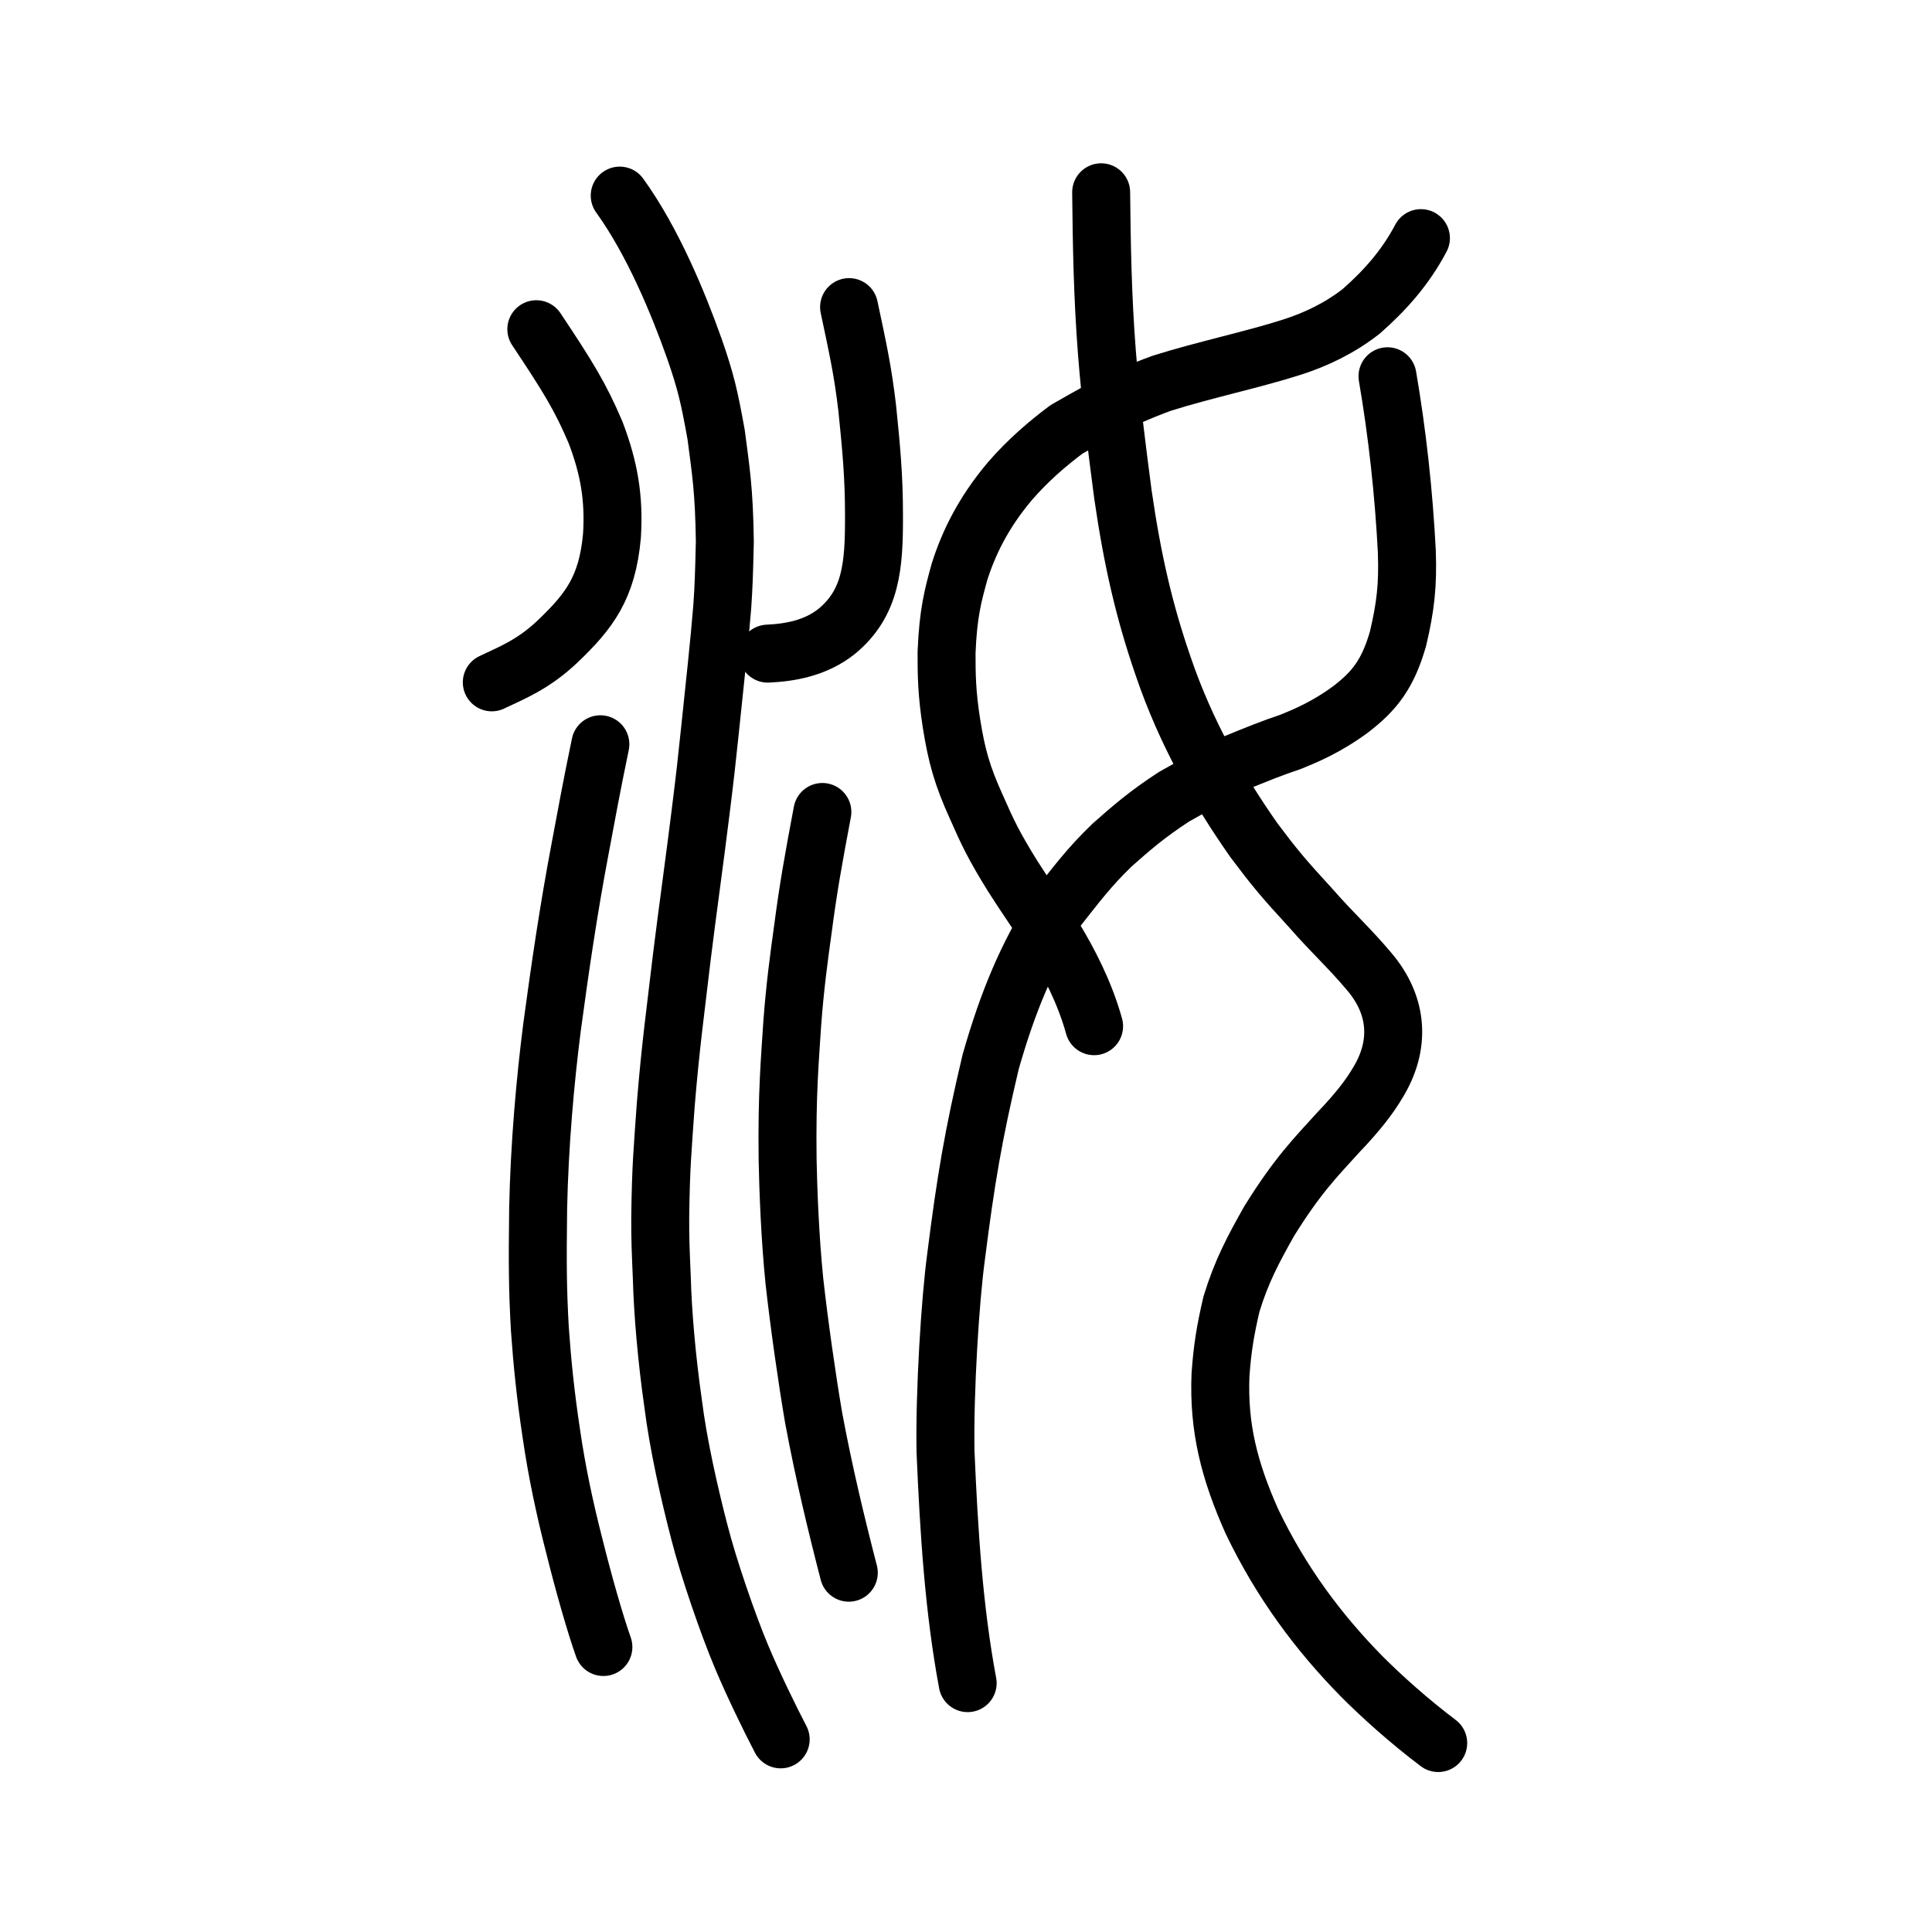
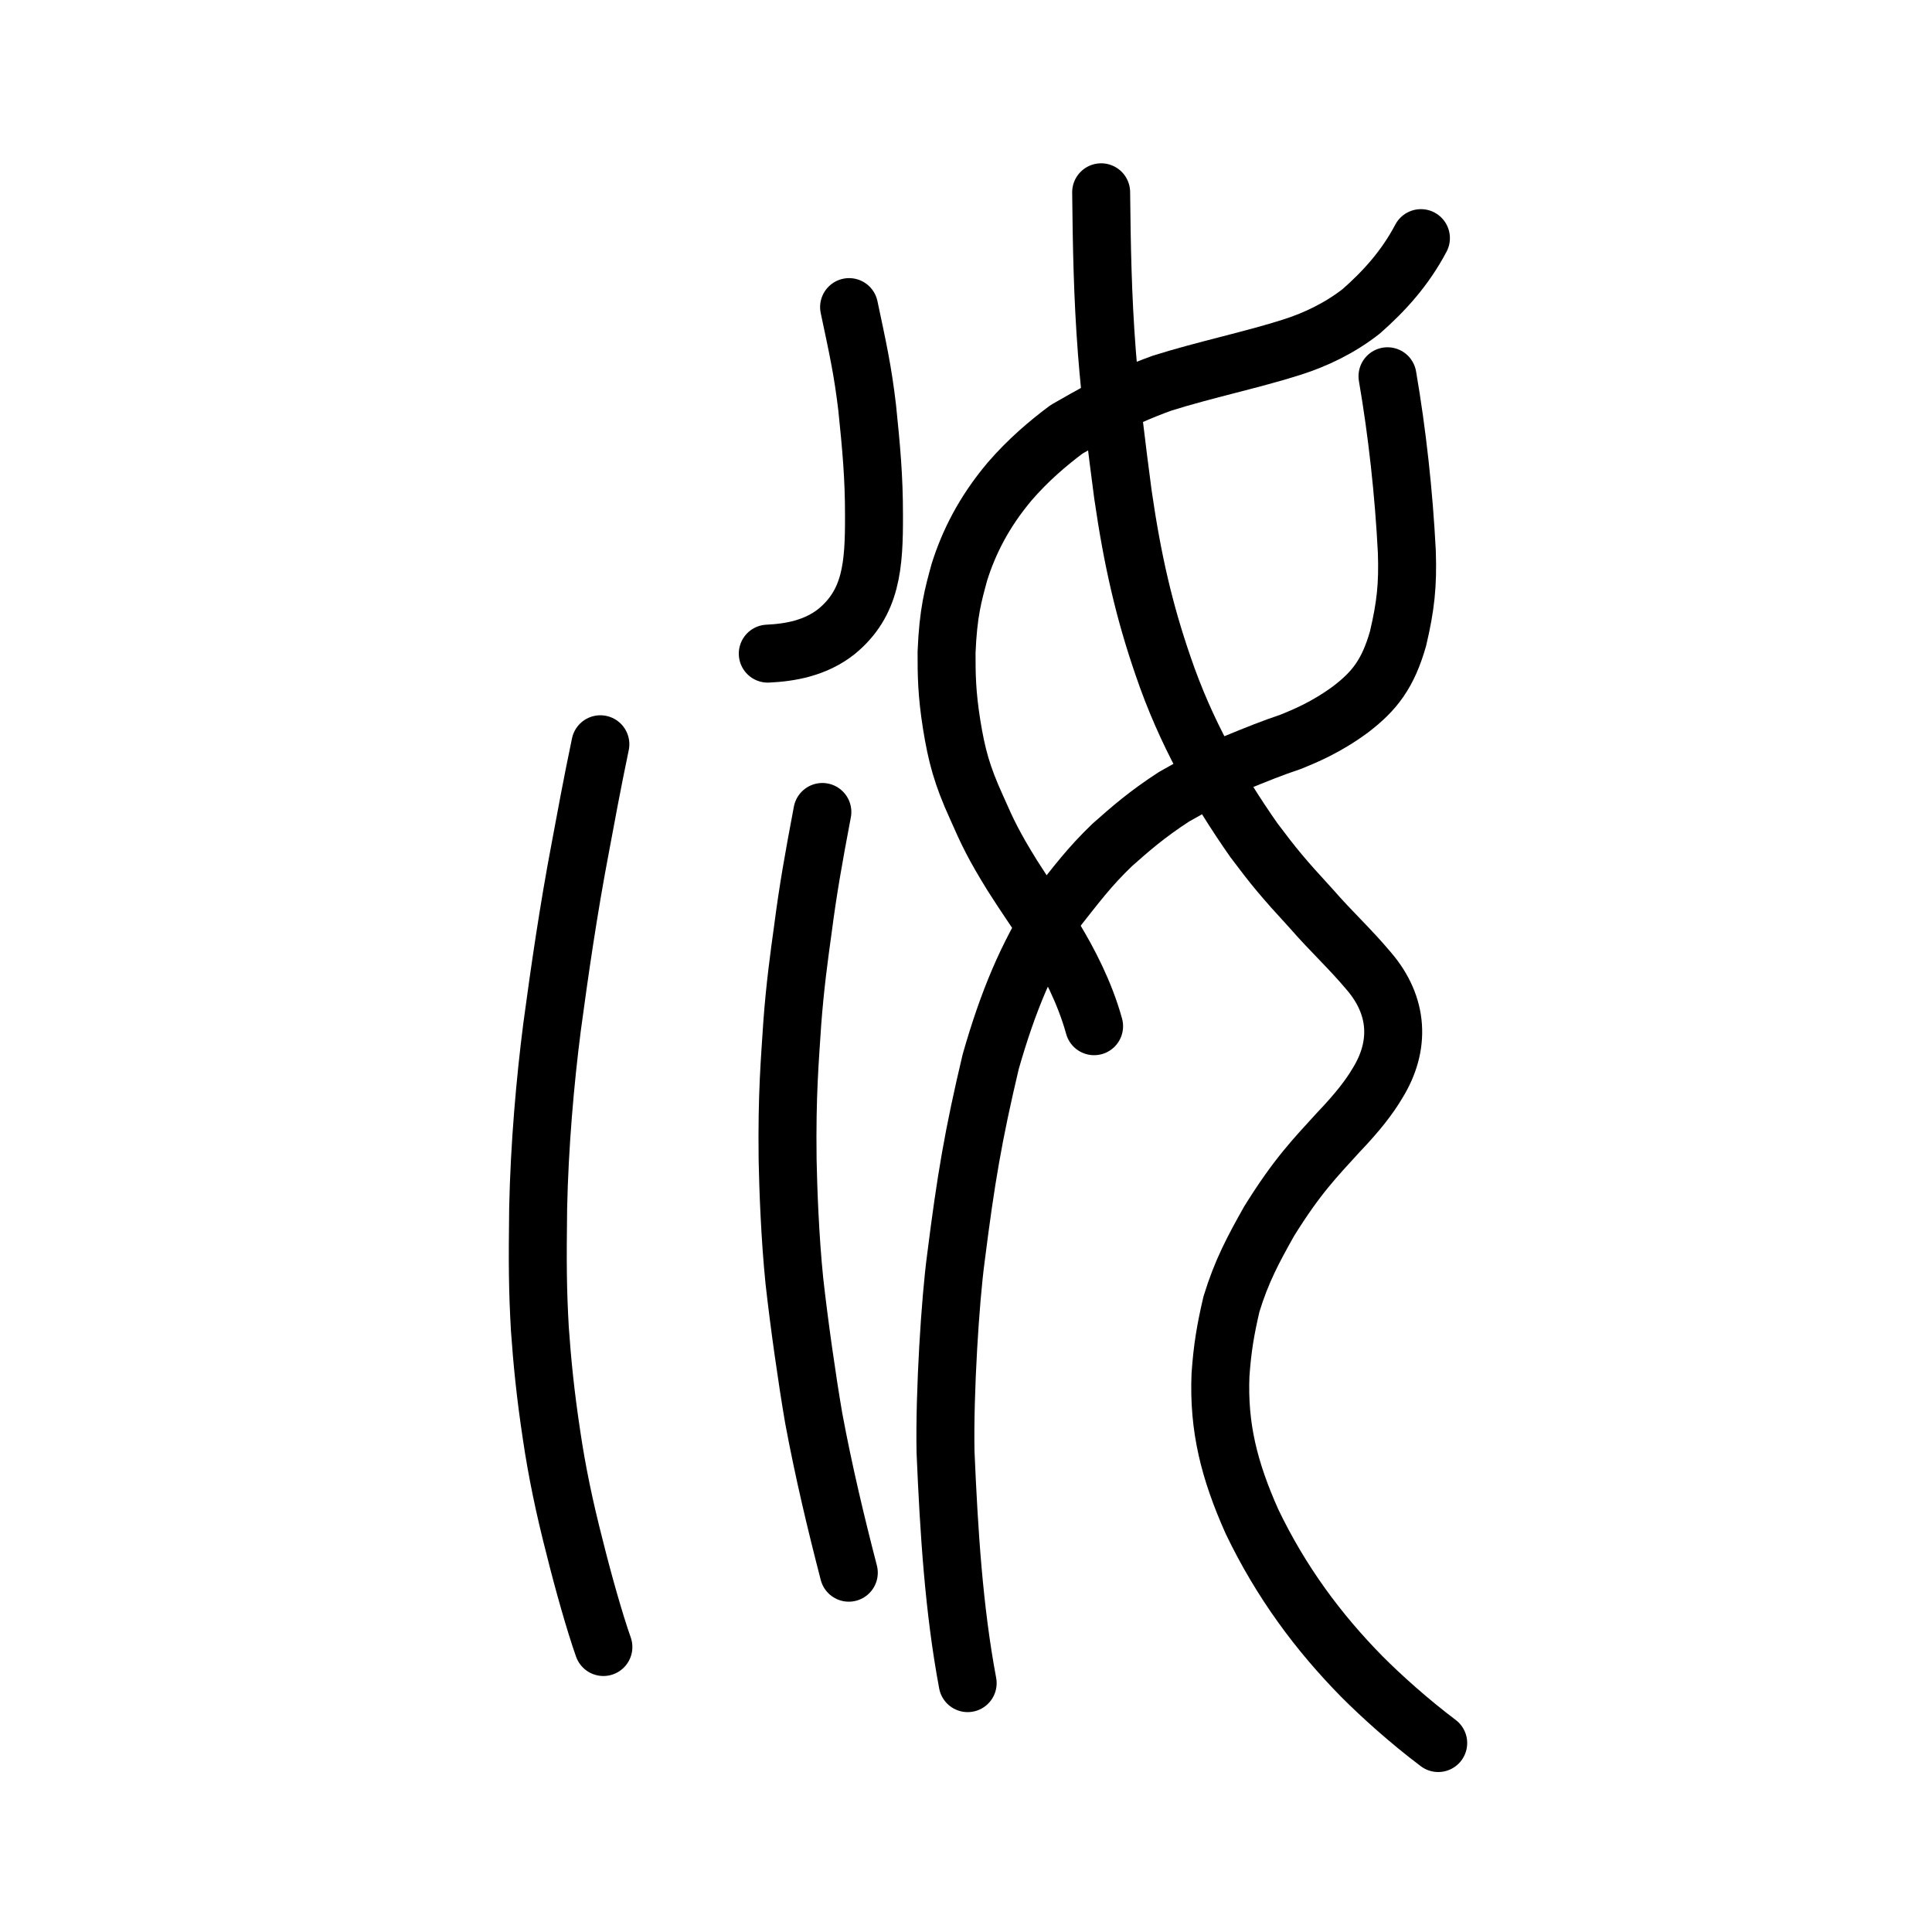
<svg xmlns="http://www.w3.org/2000/svg" xmlns:ns1="http://www.inkscape.org/namespaces/inkscape" xmlns:ns2="http://sodipodi.sourceforge.net/DTD/sodipodi-0.dtd" width="200px" height="200px" viewBox="0 0 200 200" version="1.1" id="SVGRoot" ns1:version="0.92.3 (2405546, 2018-03-11)" ns2:docname="6c5dss.svg">
  <ns2:namedview id="base" pagecolor="#ffffff" bordercolor="#666666" borderopacity="1.0" ns1:pageopacity="0.0" ns1:pageshadow="2" ns1:zoom="1.6607987" ns1:cx="179.26108" ns1:cy="49.618402" ns1:document-units="px" ns1:current-layer="layer1" showgrid="true" ns1:window-width="1047" ns1:window-height="822" ns1:window-x="655" ns1:window-y="175" ns1:window-maximized="0" ns1:snap-global="false" showguides="true">
    <ns1:grid type="xygrid" id="grid4562" />
  </ns2:namedview>
  <defs id="defs4546" />
  <g id="layer1" ns1:groupmode="layer" ns1:label="レイヤー 1">
-     <path style="opacity:1;vector-effect:none;fill:none;fill-opacity:1;stroke:#000000;stroke-width:6;stroke-linecap:round;stroke-linejoin:round;stroke-miterlimit:4;stroke-dasharray:none;stroke-dashoffset:0;stroke-opacity:1" d="m 64.153,20.249 c 3.414,4.728 6.059,11.133 7.721,15.82 1.204,3.459 1.559,5.032 2.262,8.941 0.483,3.732 0.823,5.669 0.899,11.058 -0.085,3.565 -0.123,4.654 -0.268,6.766 -0.326,4.012 -0.743,7.654 -1.267,12.725 -0.34,3.27 -0.504,4.74 -0.975,8.526 -0.544,4.43 -1.406,10.623 -1.918,14.793 -0.665,5.663 -1.183,9.348 -1.679,15.365 -0.353,5.006 -0.505,6.401 -0.581,11.664 -0.014,2.404 0.053,3.742 0.17,6.501 0.087,3.402 0.5,8.252 1.156,12.82 0.541,4.36 1.726,9.53 2.722,13.361 0.967,3.791 2.956,9.546 4.37,12.913 1.12,2.675 2.873,6.305 4.052,8.556" id="path7351" ns1:connector-curvature="0" ns2:nodetypes="ccccccccccccccc" />
-     <path style="opacity:1;vector-effect:none;fill:none;fill-opacity:1;stroke:#000000;stroke-width:6;stroke-linecap:round;stroke-linejoin:round;stroke-miterlimit:4;stroke-dasharray:none;stroke-dashoffset:0;stroke-opacity:1" d="m 55.52,34.08 c 3.286,4.929 4.579,7.023 6.143,10.712 1.402,3.692 1.927,6.788 1.687,10.672 -0.487,5.388 -2.344,7.793 -5.611,10.924 -2.598,2.465 -4.868,3.301 -6.828,4.248" id="path7351-2" ns1:connector-curvature="0" ns2:nodetypes="ccccc" />
    <path style="opacity:1;vector-effect:none;fill:none;fill-opacity:1;stroke:#000000;stroke-width:6;stroke-linecap:round;stroke-linejoin:round;stroke-miterlimit:4;stroke-dasharray:none;stroke-dashoffset:0;stroke-opacity:1" d="m 85.131,84.055 c -0.931,4.923 -1.474,7.966 -2.025,12.202 -0.382,2.739 -0.809,5.881 -1.09,9.661 -0.236,3.693 -0.572,7.295 -0.482,14.162 0.061,2.994 0.237,7.969 0.7,12.53 0.496,4.451 1.314,10.2 1.998,14.182 1.043,5.6 2.3,10.852 3.636,16.014" id="path7351-2-0" ns1:connector-curvature="0" ns2:nodetypes="ccccccc" />
    <path style="opacity:1;vector-effect:none;fill:none;fill-opacity:1;stroke:#000000;stroke-width:6;stroke-linecap:round;stroke-linejoin:round;stroke-miterlimit:4;stroke-dasharray:none;stroke-dashoffset:0;stroke-opacity:1" d="m 62.15,77.045 c -0.918,4.398 -1.49,7.566 -2.079,10.708 -1.233,6.484 -2.131,12.705 -2.922,18.566 -0.714,5.557 -1.306,12.276 -1.44,18.768 -0.075,5.786 -0.05,8.453 0.178,12.493 0.243,3.446 0.573,6.782 1.21,10.982 0.541,3.687 1.327,7.497 2.401,11.649 0.858,3.462 2.086,7.814 2.965,10.288" id="path7351-2-7" ns1:connector-curvature="0" ns2:nodetypes="cccccccc" />
    <path style="opacity:1;vector-effect:none;fill:none;fill-opacity:1;stroke:#000000;stroke-width:6;stroke-linecap:round;stroke-linejoin:round;stroke-miterlimit:4;stroke-dasharray:none;stroke-dashoffset:0;stroke-opacity:1" d="m 87.897,31.791 c 0.914,4.313 1.414,6.539 1.873,10.418 0.423,4.111 0.708,7.174 0.705,11.092 0.021,5.254 -0.27,9.108 -3.877,12.074 -2.198,1.742 -4.846,2.182 -7.118,2.289" id="path7351-2-0-7" ns1:connector-curvature="0" ns2:nodetypes="ccccc" />
    <path style="opacity:1;vector-effect:none;fill:none;fill-opacity:1;stroke:#000000;stroke-width:6;stroke-linecap:round;stroke-linejoin:round;stroke-miterlimit:4;stroke-dasharray:none;stroke-dashoffset:0;stroke-opacity:1" d="m 143.633,38.95 c 1.01,5.868 1.695,12.14 2.001,18.14 0.124,3.483 -0.128,5.704 -0.91,9.019 -1.038,3.642 -2.44,5.433 -4.895,7.311 -2.523,1.868 -4.771,2.786 -6.217,3.374 -2.002,0.672 -3.293,1.198 -5.916,2.271 -2.105,1.12 -2.978,1.628 -6.155,3.411 -2.83,1.835 -4.531,3.333 -6.398,4.987 -2.376,2.276 -3.7,4.073 -5.853,6.794 -2.988,4.752 -4.932,9.351 -6.732,15.645 -1.802,7.605 -2.571,12.158 -3.601,20.307 -0.588,4.35 -1.192,13.861 -1.077,20.084 0.356,8.293 0.86,16.307 2.292,23.945" id="path7351-7" ns1:connector-curvature="0" ns2:nodetypes="ccccccccccccc" />
    <path style="opacity:1;vector-effect:none;fill:none;fill-opacity:1;stroke:#000000;stroke-width:6;stroke-linecap:round;stroke-linejoin:round;stroke-miterlimit:4;stroke-dasharray:none;stroke-dashoffset:0;stroke-opacity:1" d="m 113.26,106.233 c -0.991,-3.594 -2.723,-6.791 -3.982,-8.894 -1.521,-2.236 -3.239,-4.733 -4.457,-6.662 -1.926,-3.108 -2.573,-4.467 -3.738,-7.12 -1.503,-3.297 -2.053,-5.36 -2.572,-8.581 -0.506,-3.185 -0.527,-5.15 -0.523,-7.449 0.167,-4.124 0.682,-5.933 1.331,-8.308 0.938,-2.977 2.471,-6.142 5.207,-9.387 1.894,-2.195 3.958,-3.95 5.879,-5.385 2.311,-1.306 5.214,-3.092 9.889,-4.782 4.326,-1.367 9.499,-2.46 13.378,-3.707 2.516,-0.79 5.043,-2.005 7.245,-3.734 2.39,-2.099 4.542,-4.473 6.177,-7.573" id="path7385" ns1:connector-curvature="0" ns2:nodetypes="ccccccccccccc" ns1:transform-center-x="3.591721" ns1:transform-center-y="-1.2406991" />
    <path style="opacity:1;vector-effect:none;fill:none;fill-opacity:1;stroke:#000000;stroke-width:6;stroke-linecap:round;stroke-linejoin:round;stroke-miterlimit:4;stroke-dasharray:none;stroke-dashoffset:0;stroke-opacity:1" d="m 113.991,19.905 c 0.06,5.442 0.141,10.717 0.594,16.566 0.371,4.81 1.024,9.848 1.662,14.726 0.987,6.821 2.207,12.116 4.175,17.803 2.308,6.774 5.599,12.576 9.375,17.97 2.082,2.773 3.007,3.899 5.911,7.055 2.211,2.534 3.989,4.117 5.984,6.493 3.121,3.627 3.275,7.776 0.914,11.599 -0.822,1.39 -1.994,2.943 -4.093,5.138 -2.348,2.589 -4.185,4.421 -7.129,9.157 -1.65,2.932 -2.868,5.201 -3.904,8.591 -0.623,2.674 -0.94,4.561 -1.135,7.326 -0.221,5.454 0.904,9.895 3.257,15.174 3.013,6.282 6.864,11.463 11.376,16.052 2.045,2.052 4.893,4.614 7.906,6.885" id="path7351-2-5" ns1:connector-curvature="0" ns2:nodetypes="ccccccccccccccc" />
  </g>
</svg>